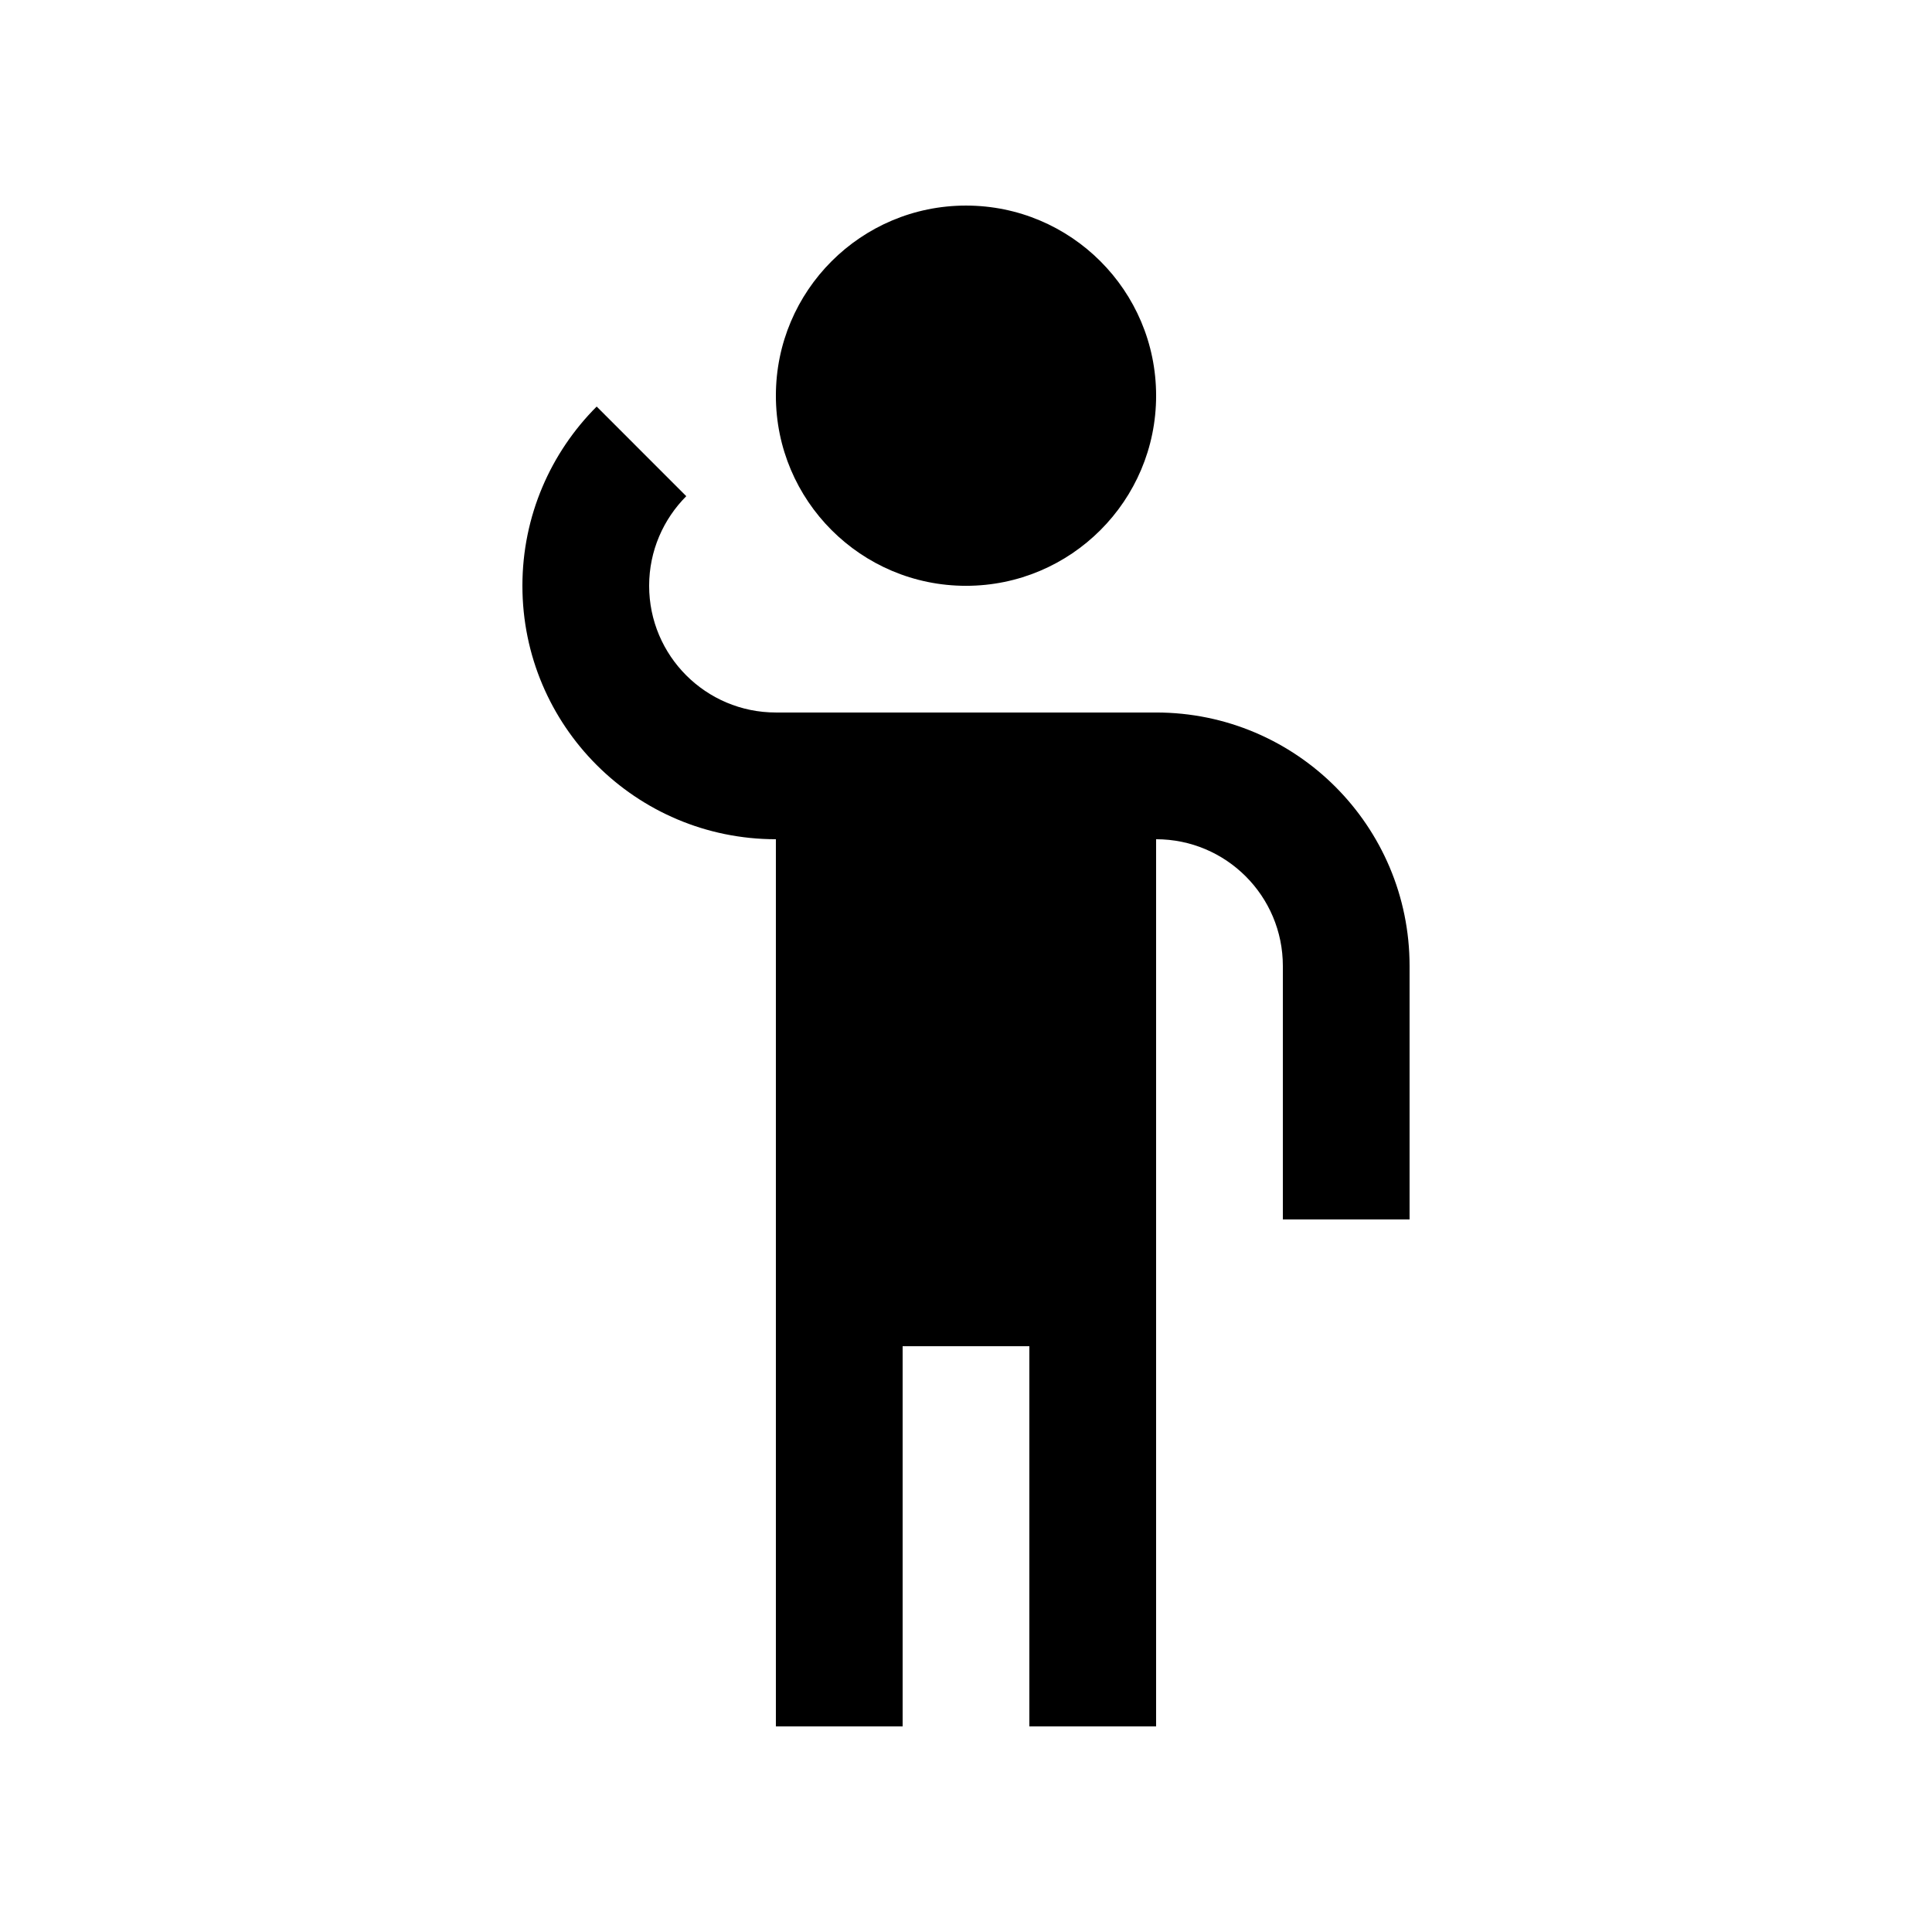
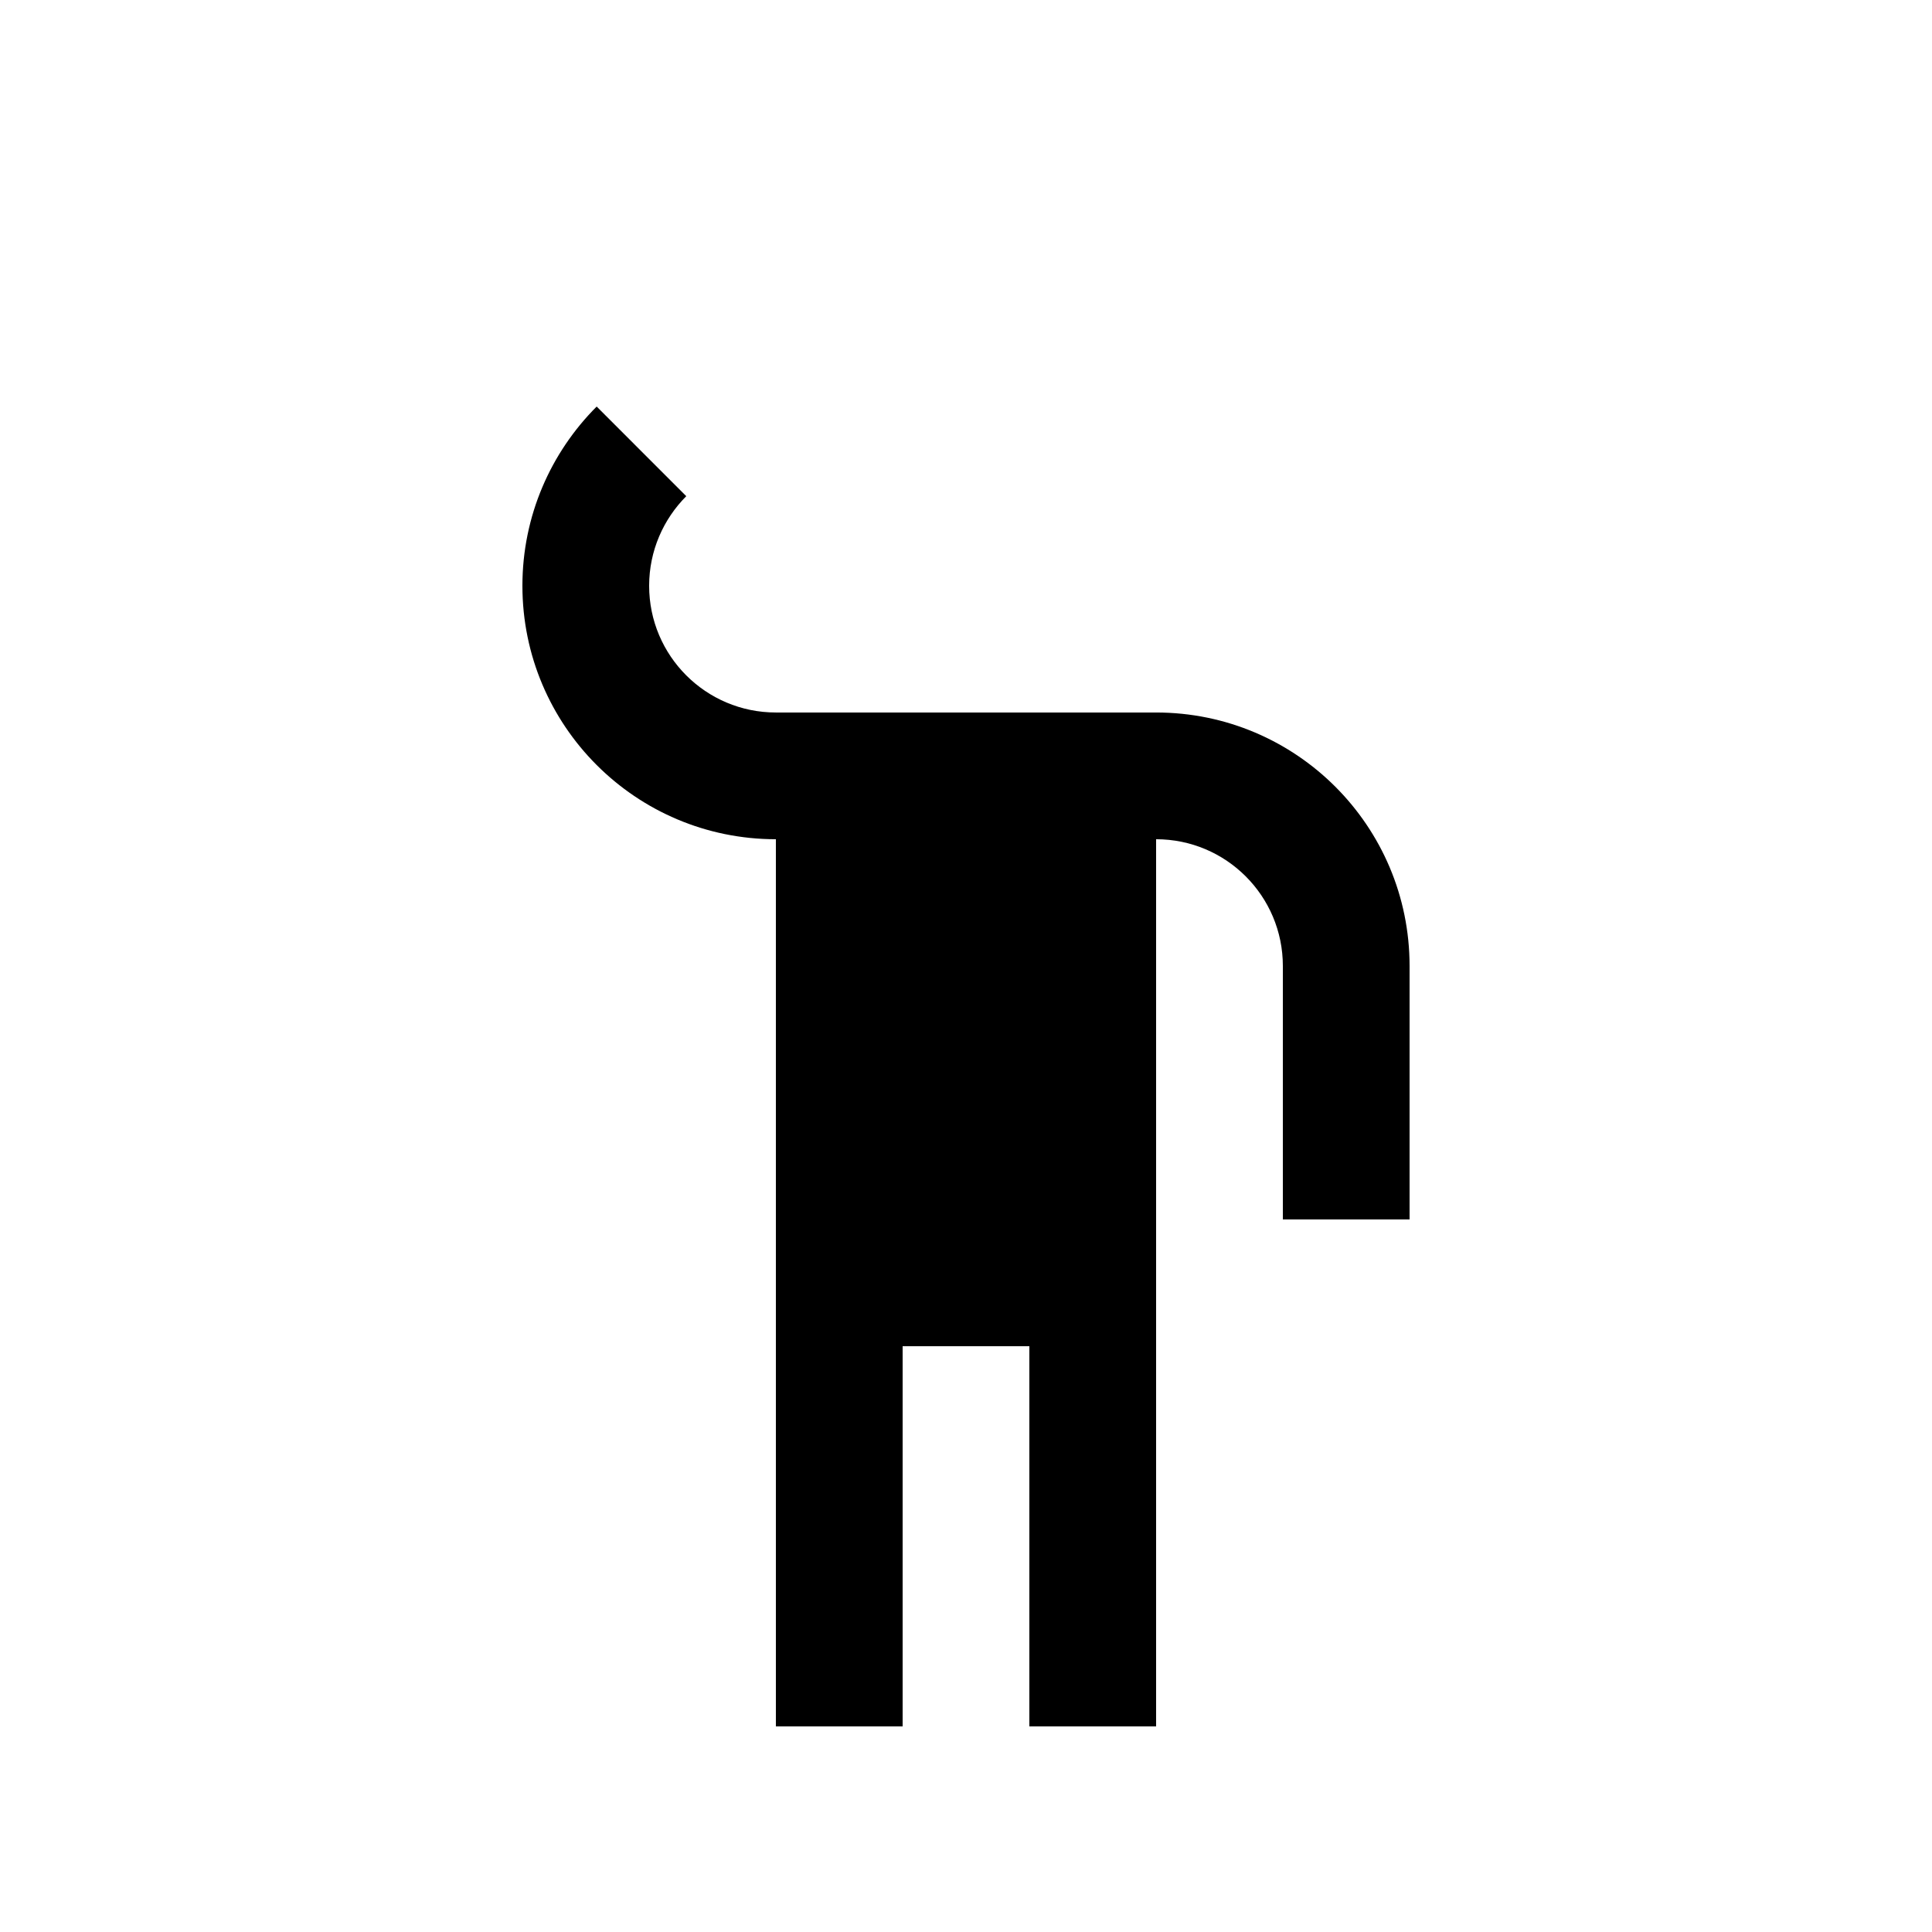
<svg xmlns="http://www.w3.org/2000/svg" fill="#000000" width="800px" height="800px" version="1.1" viewBox="144 144 512 512">
  <g>
-     <path d="m400 198.48c-27.816 0-50.383 22.551-50.383 50.383 0 27.816 22.566 50.383 50.383 50.383s50.383-22.566 50.383-50.383c-0.004-27.836-22.57-50.383-50.383-50.383z" />
    <path d="m349.62 332.82h100.76c37.094 0 67.172 30.062 67.172 67.172v67.172h-33.582v-67.168c0-18.551-15.039-33.59-33.59-33.59v235.11h-33.59v-100.76h-33.582v100.76h-33.59v-235.11c-37.109 0-67.172-30.078-67.172-67.172 0-18.531 7.527-35.328 19.68-47.492l23.746 23.75c-6.066 6.086-9.84 14.48-9.84 23.746-0.004 18.543 15.035 33.582 33.586 33.582z" />
  </g>
</svg>